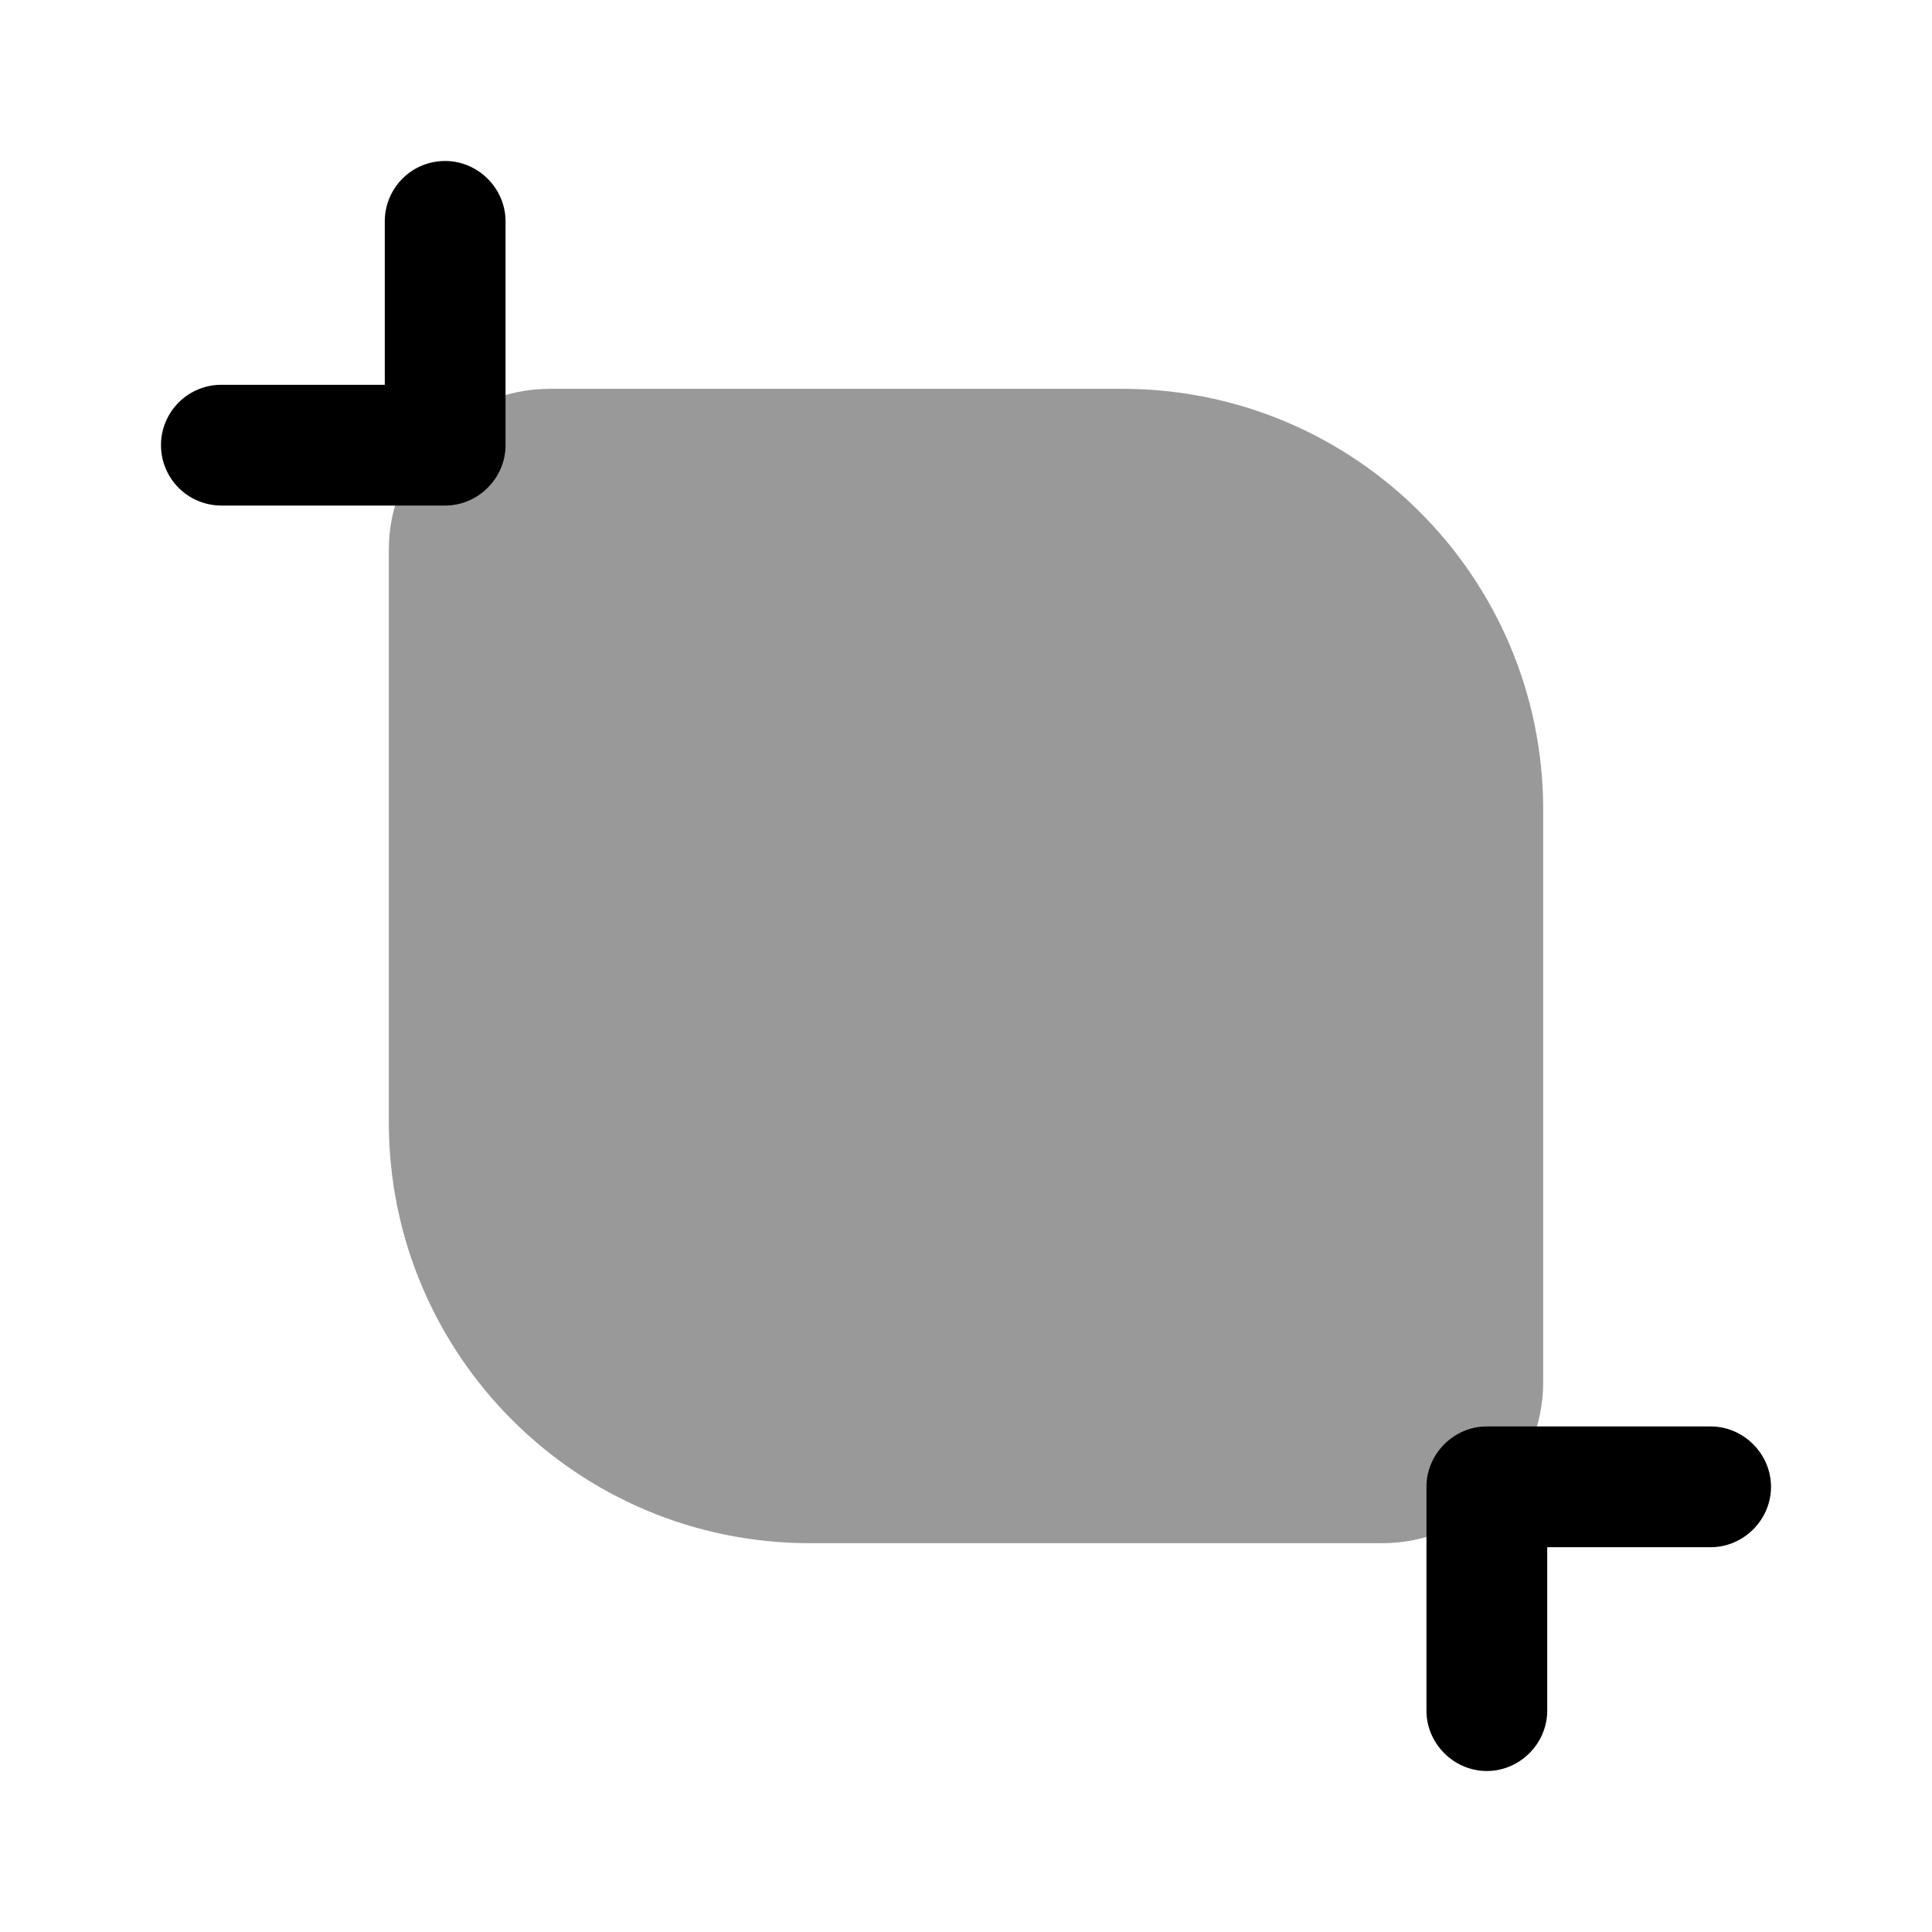
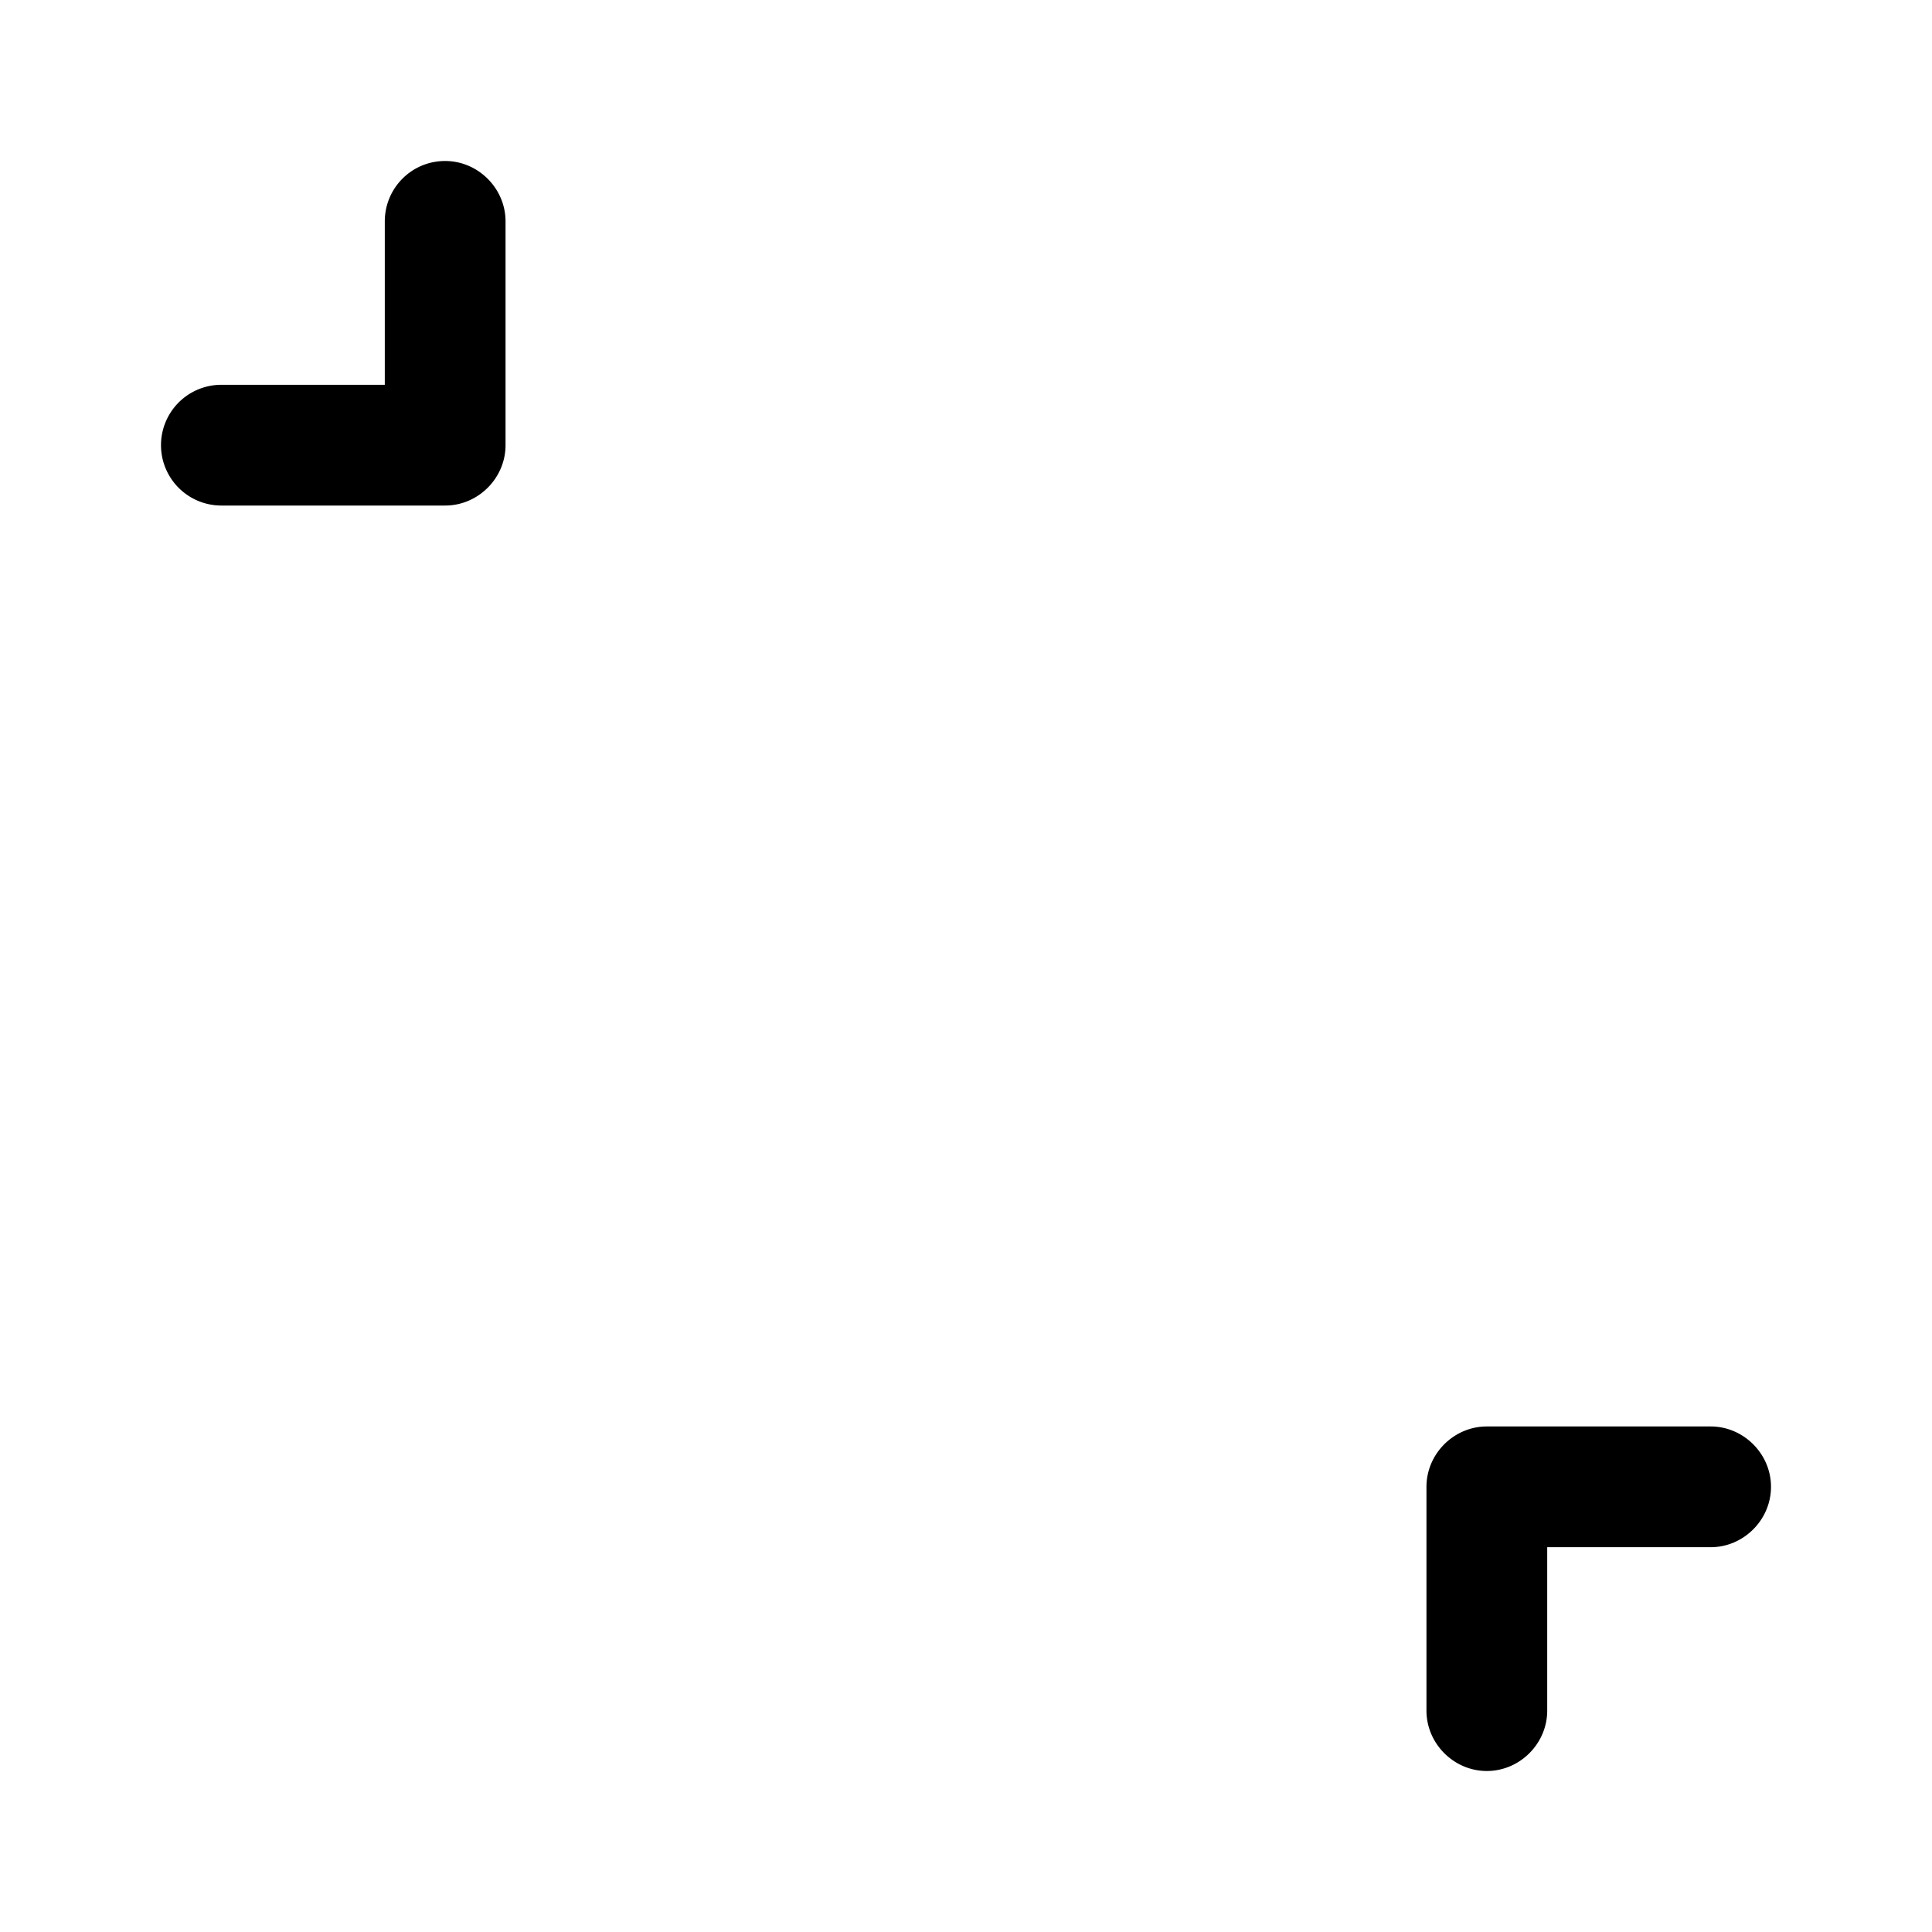
<svg xmlns="http://www.w3.org/2000/svg" viewBox="0 0 24 24" fill="currentColor" aria-hidden="true">
-   <path d="M13.94 4.83H6.83c-1.1 0-2 .9-2 2v7.11c0 2.89 2.34 5.23 5.23 5.23h7.11c1.1 0 2-.9 2-2v-7.11c0-2.89-2.34-5.23-5.23-5.23z" opacity=".4" />
  <path d="M5.53 2c-.42 0-.75.34-.75.75v2.03H2.75a.749.749 0 100 1.5h2.78c.41 0 .75-.34.75-.75V2.75c0-.41-.34-.75-.75-.75zM21.25 17.72h-2.78c-.41 0-.75.34-.75.75v2.78c0 .41.34.75.75.75s.75-.34.75-.75v-2.03h2.03c.41 0 .75-.34.75-.75s-.34-.75-.75-.75z" />
</svg>